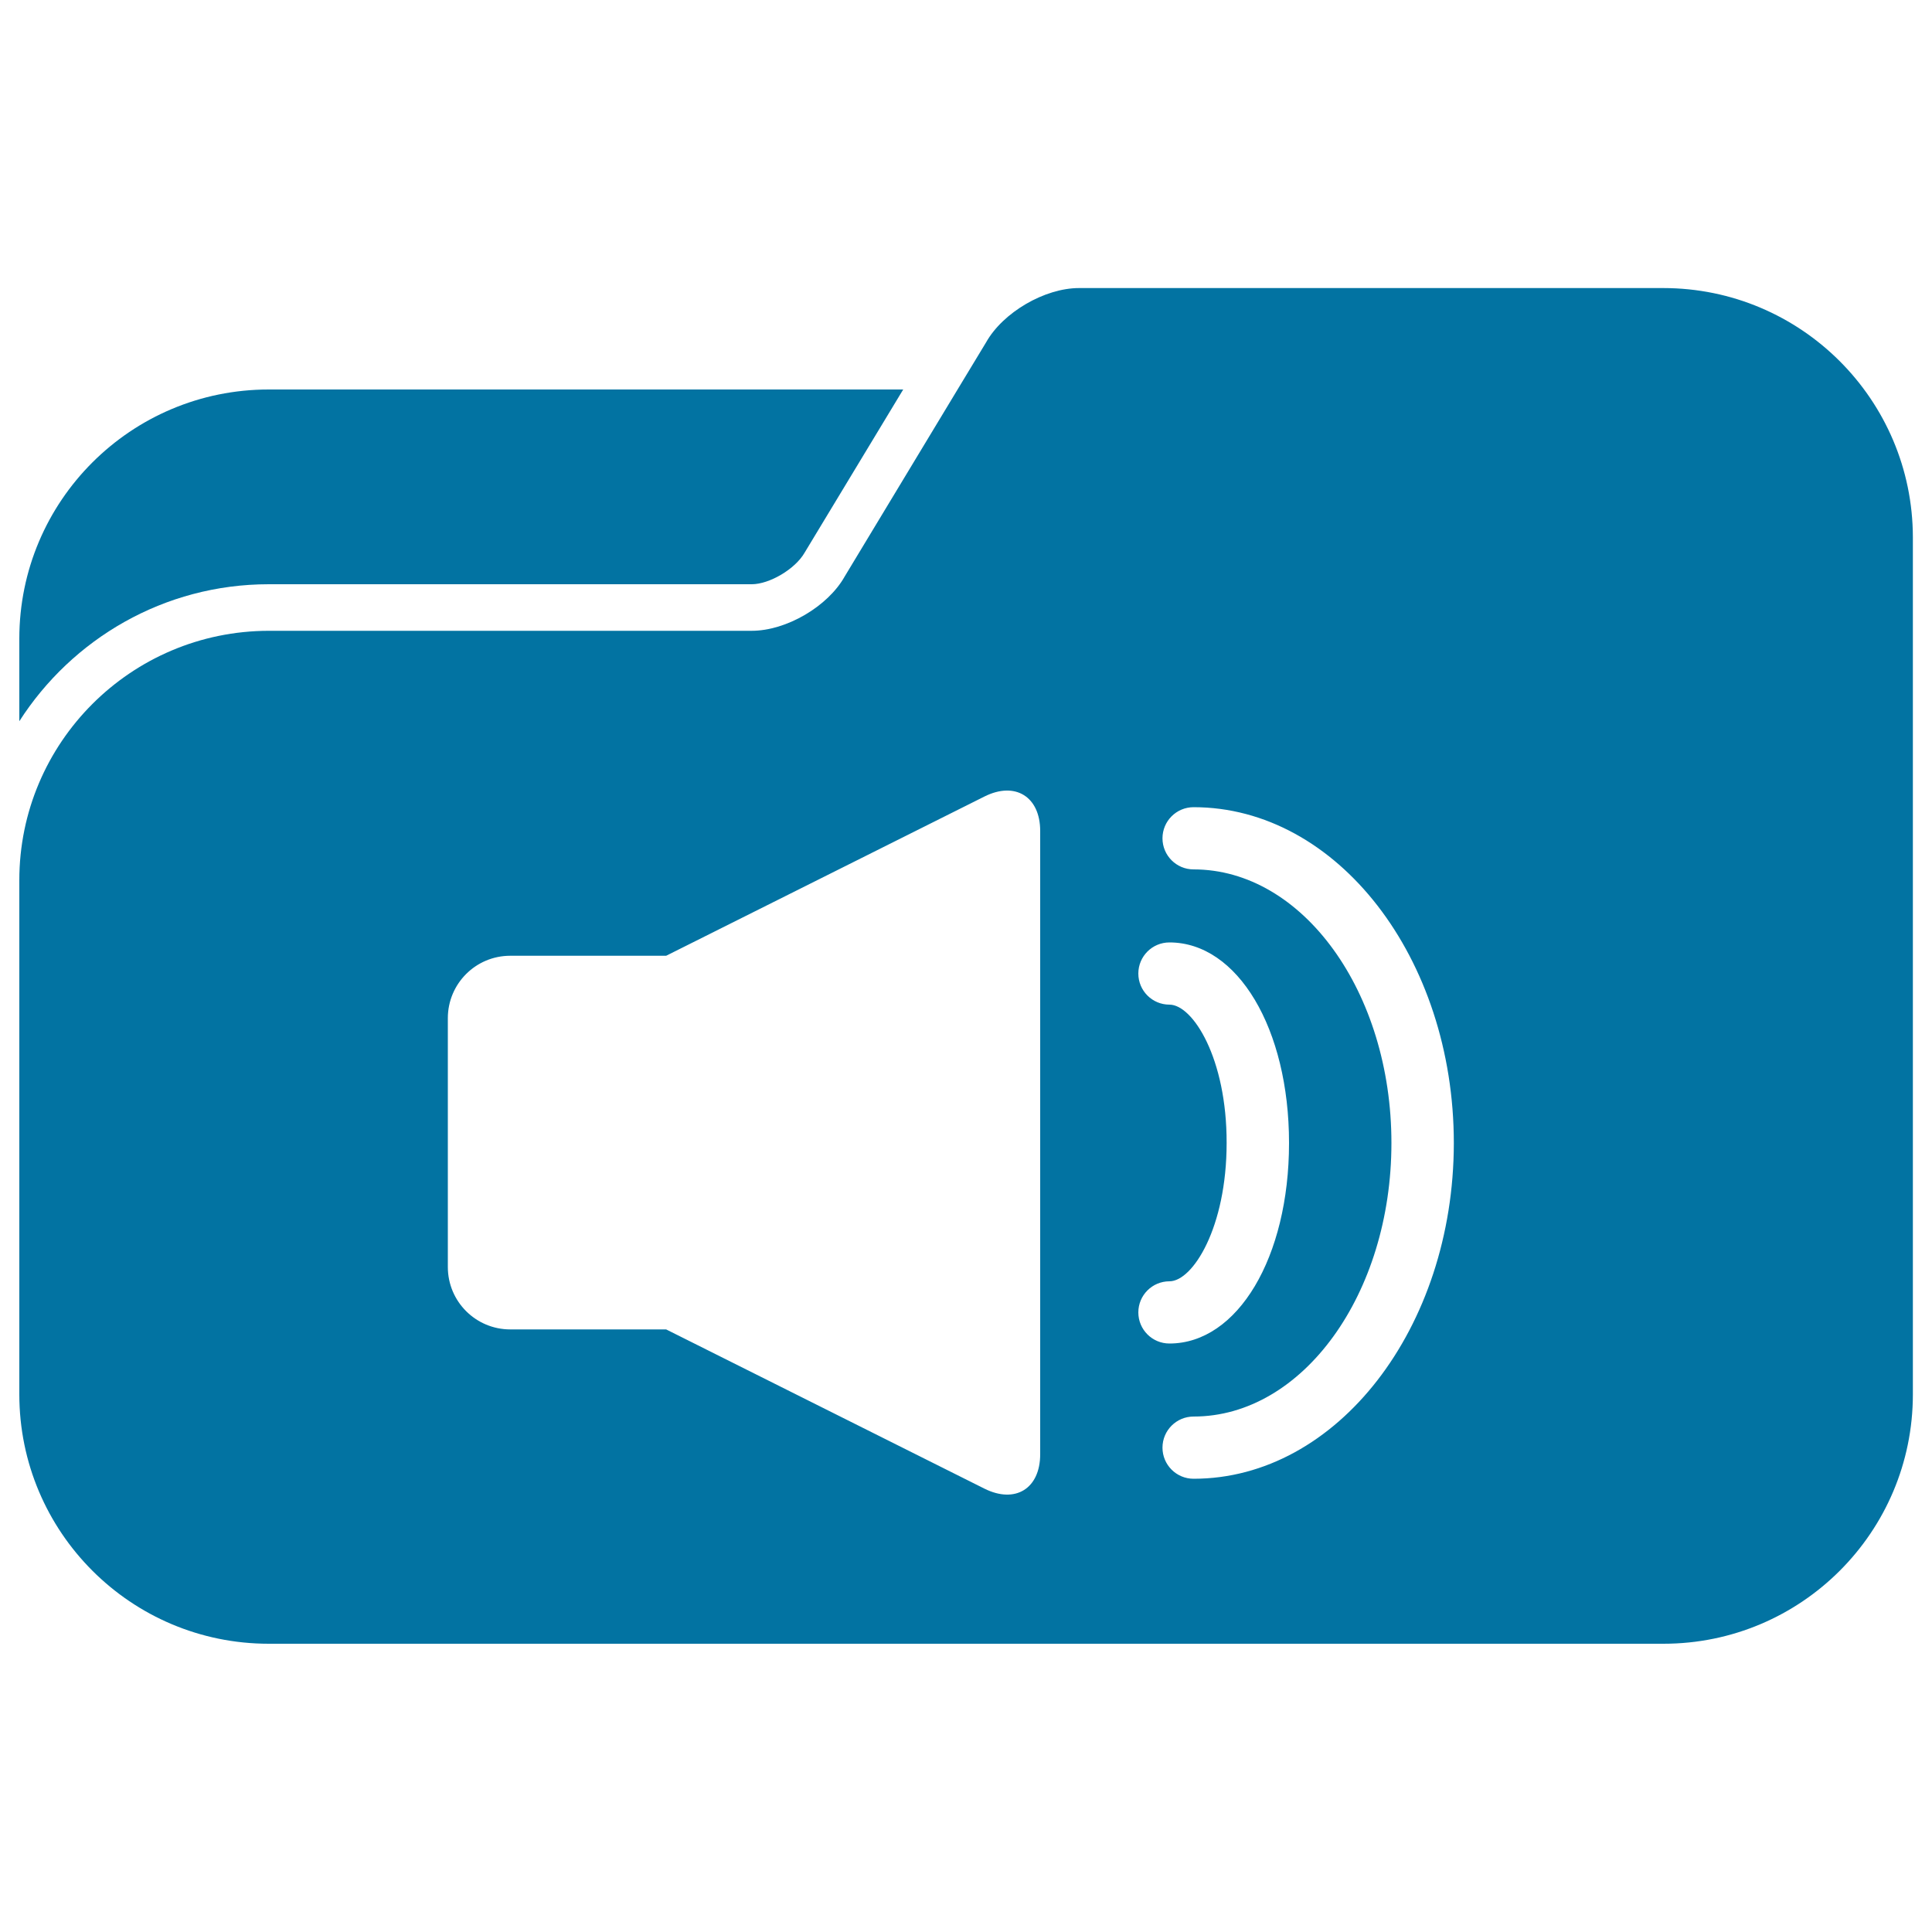
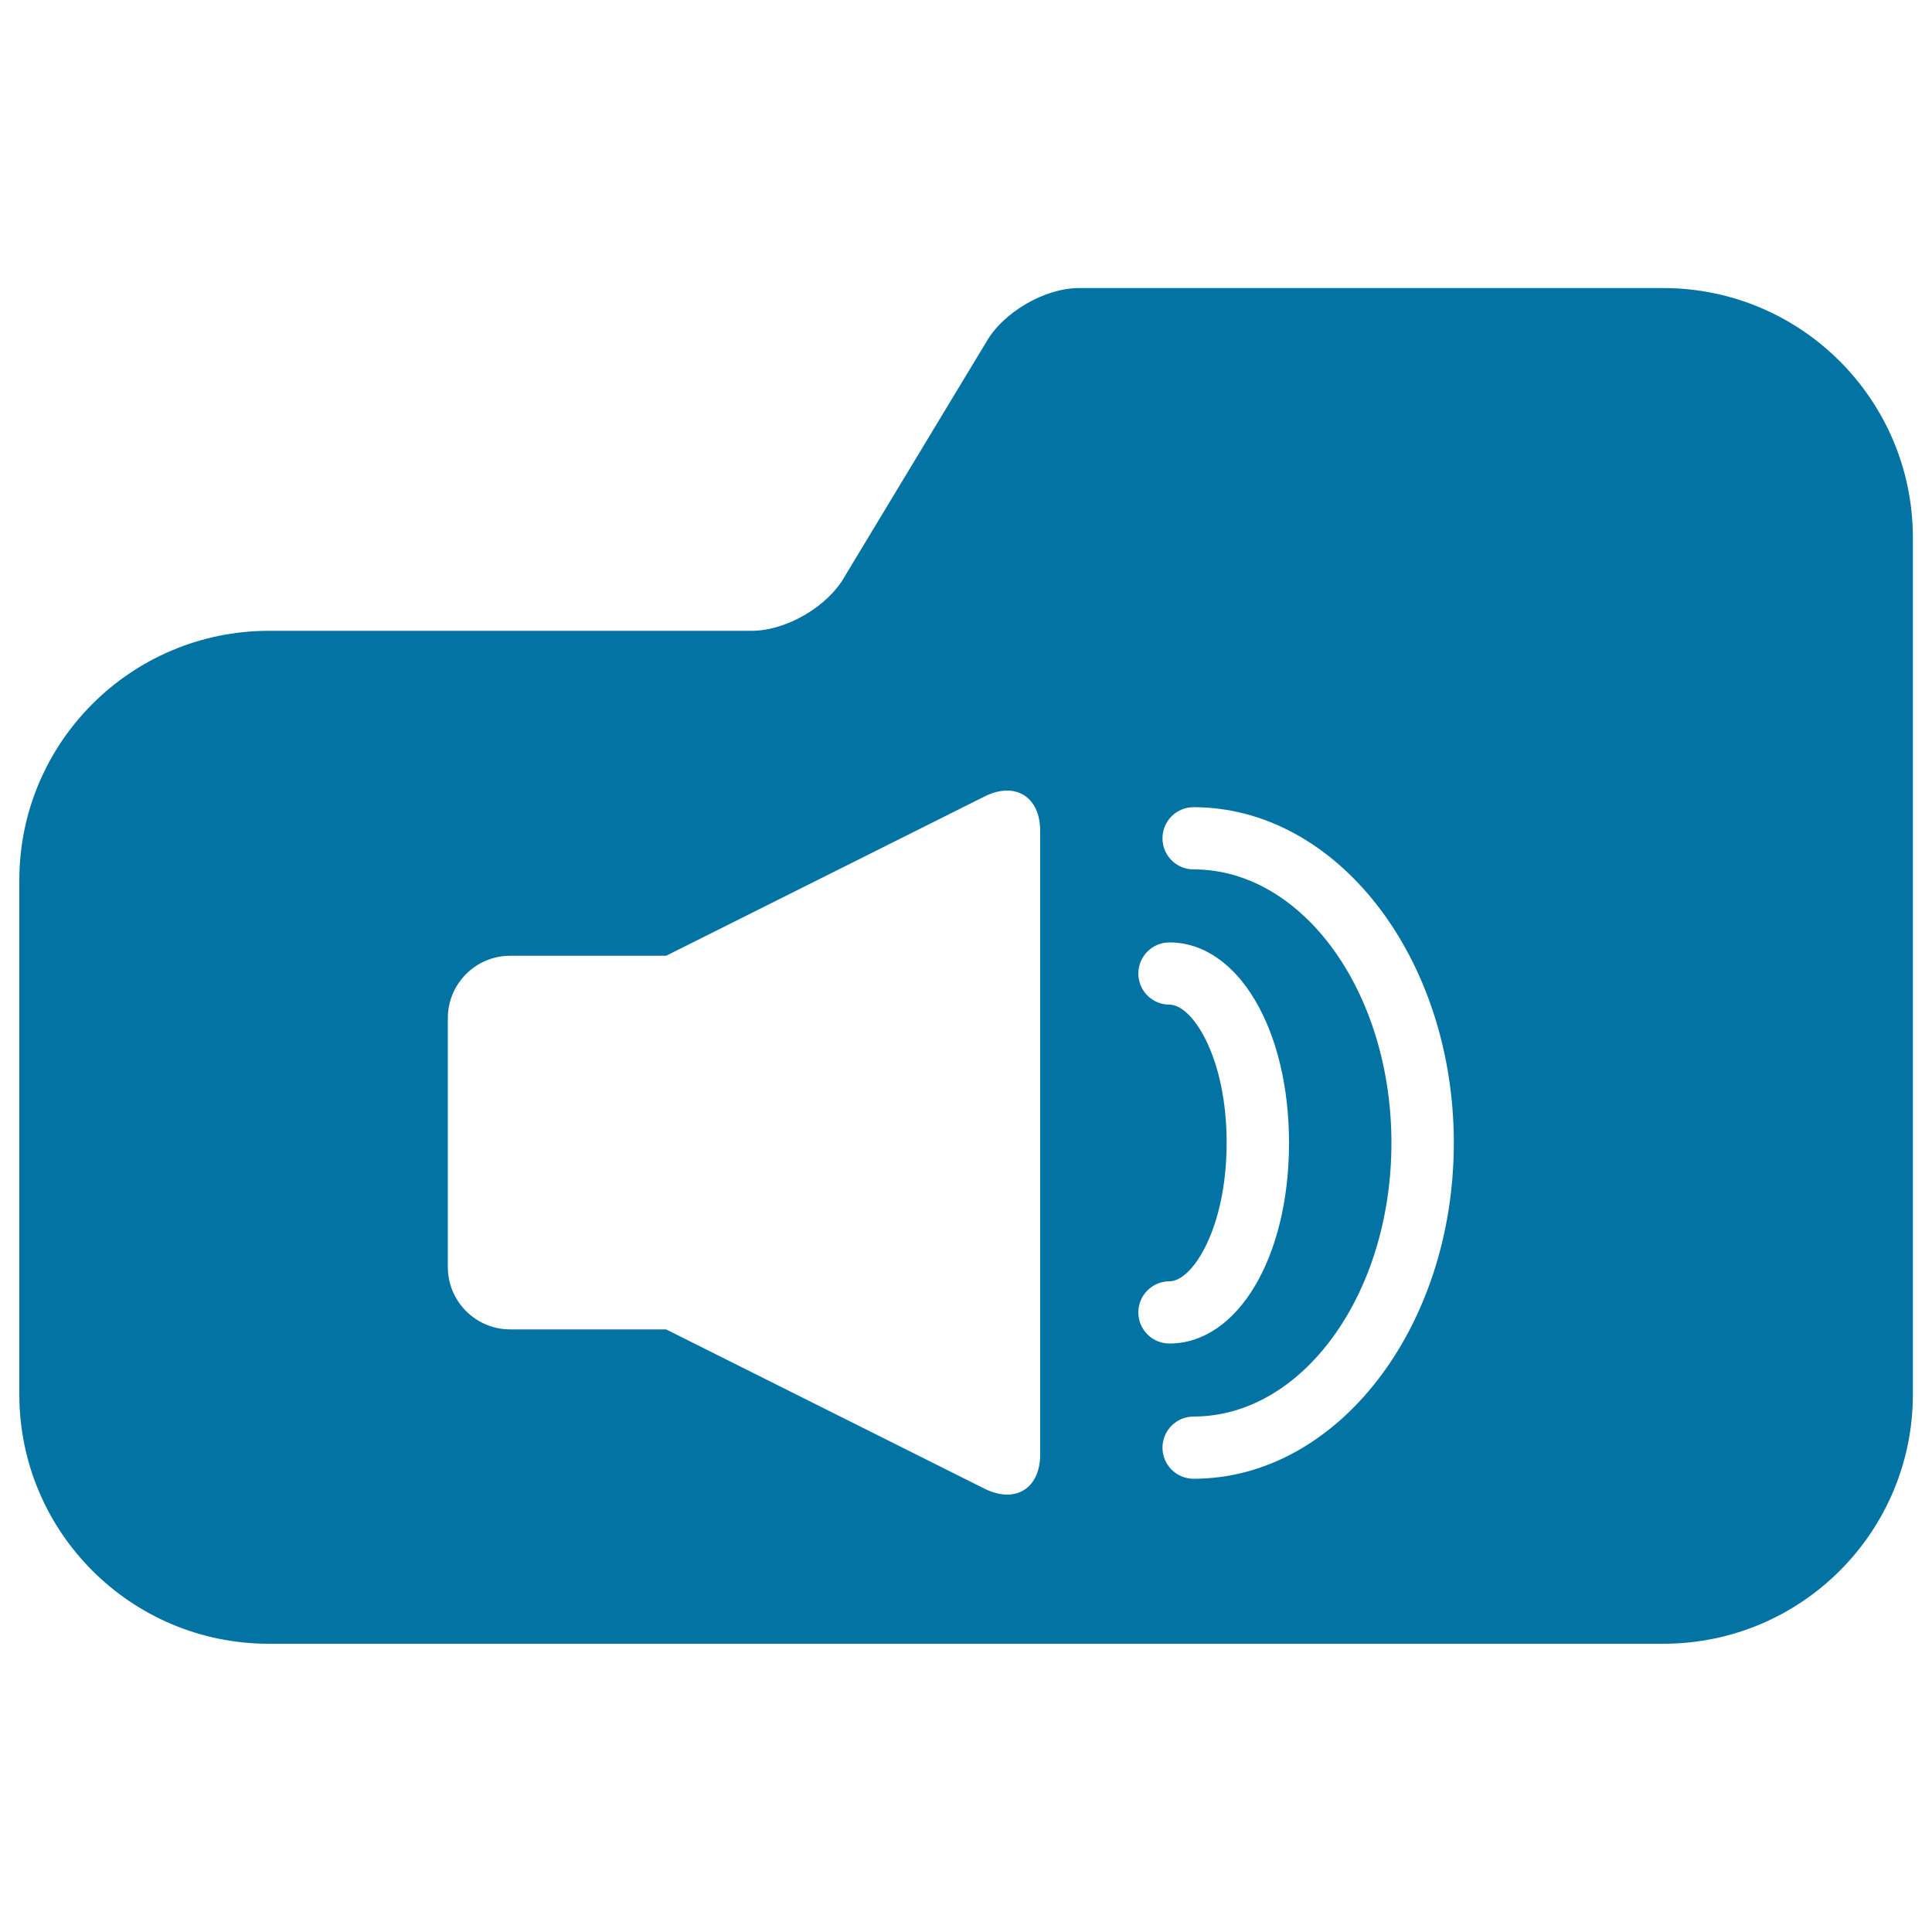
<svg xmlns="http://www.w3.org/2000/svg" viewBox="0 0 1000 1000" style="fill:#0273a2">
  <title>Music Folder SVG icon</title>
  <g>
    <g>
-       <path d="M139.1,302.4h250c9.1,0,22.5-7.8,27.4-16.4l51-84.4H139.1C67.8,201.6,10,259.3,10,330.6v42.7C37.3,330.7,84.9,302.4,139.1,302.4z" />
      <path d="M860.9,149.1H558.5c-17.8,0-39.4,12.6-48.1,28.1l-14.7,24.3l-58.5,96.9c-8.7,15.5-30.2,28.1-48.1,28.1h-250C67.8,326.6,10,384.4,10,455.6v237.9v28.2c0,71.3,57.8,129.1,129.1,129.1h721.9c71.3,0,129.1-57.8,129.1-129.1v-28.2v-363v-52.4C990,206.9,932.2,149.1,860.9,149.1z M605.3,520c-8.9,0-16.1-7.2-16.1-16.1c0-8.9,7.2-16.1,16.1-16.1c35.3,0,61.9,44.6,61.9,103.8c0,59.2-26.6,103.8-61.9,103.8c-8.9,0-16.1-7.2-16.1-16.1c0-8.9,7.2-16.1,16.1-16.1c12.1,0,29.6-27.9,29.6-71.6C635,547.8,617.4,520,605.3,520z M617.8,765.4c-8.9,0-16.1-7.2-16.1-16.1c0-8.9,7.2-16.1,16.1-16.1c56.5,0,102.4-63.5,102.4-141.6c0-78.1-45.9-141.6-102.4-141.6c-8.9,0-16.1-7.2-16.1-16.1c0-8.9,7.2-16.1,16.1-16.1c74.3,0,134.7,78,134.7,173.9C752.4,687.4,692,765.4,617.8,765.4z M231.8,527c0-17.8,14.4-32.3,32.3-32.3h80.7l164.7-82.4c15.9-8,28.9,0,28.9,17.8v322.6c0,17.8-12.9,25.8-28.9,17.8l-164.7-82.4h-80.7c-17.8,0-32.3-14.4-32.3-32.3L231.8,527L231.8,527z" />
    </g>
  </g>
</svg>